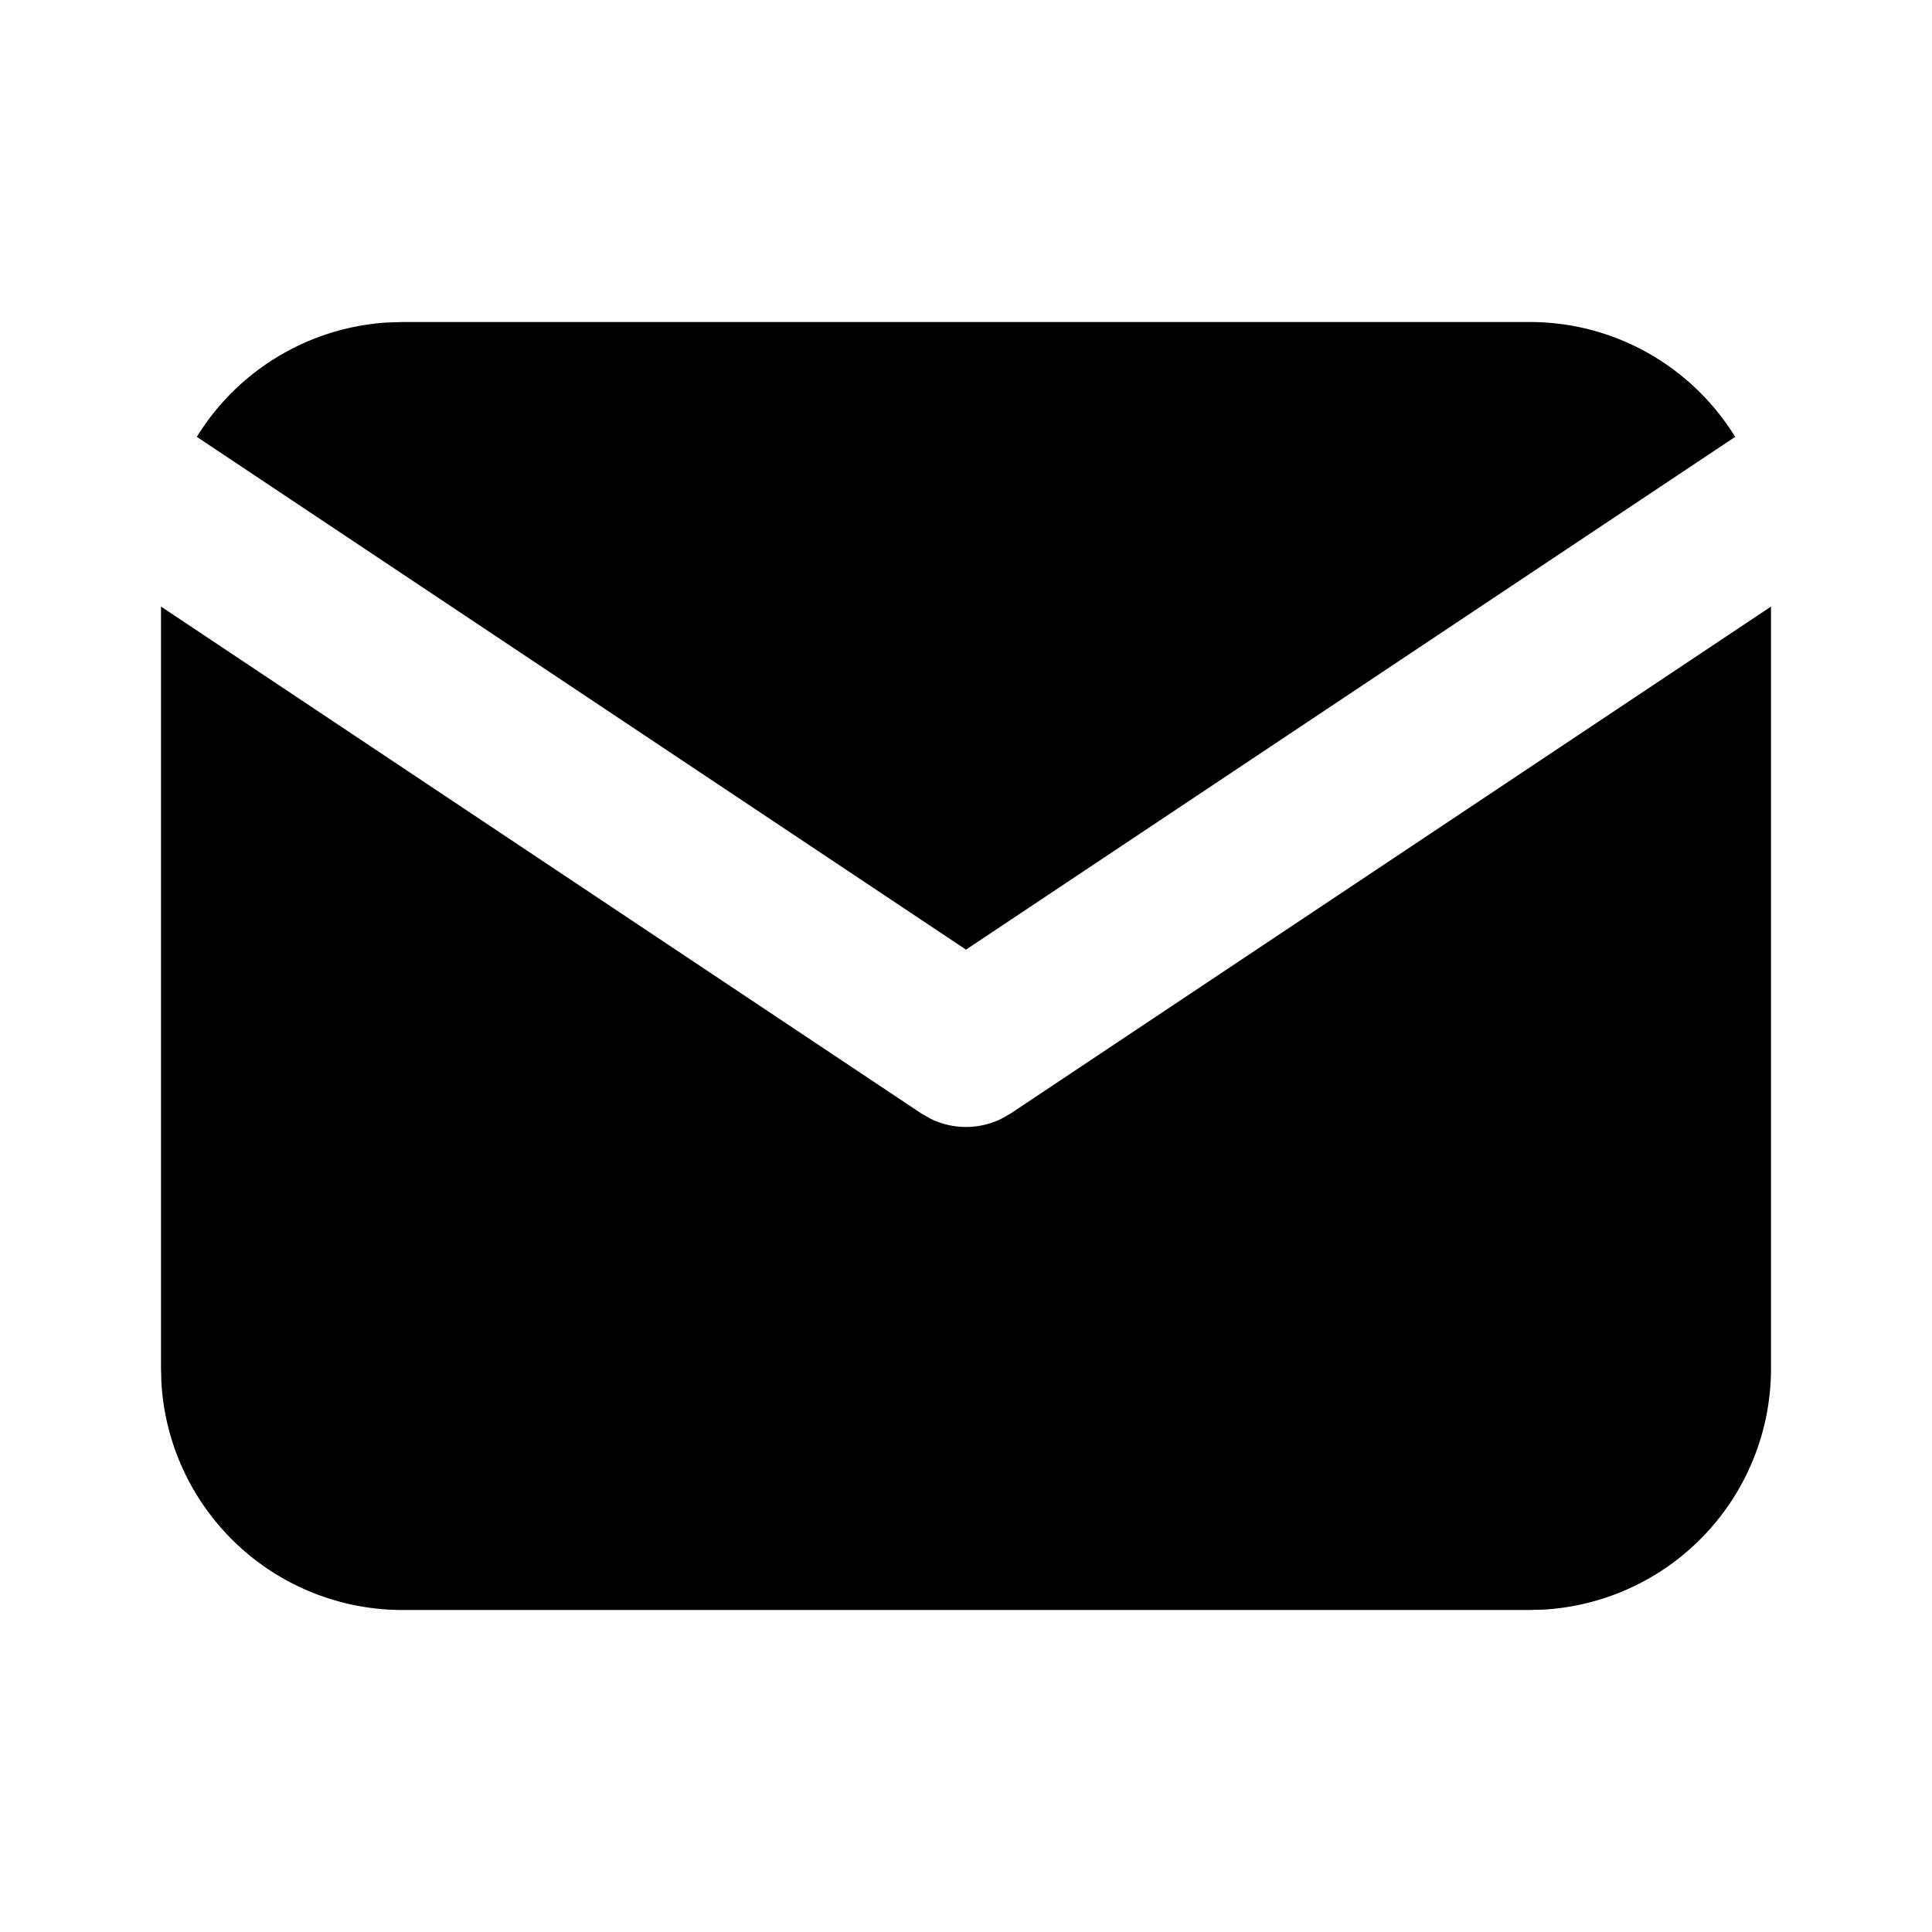
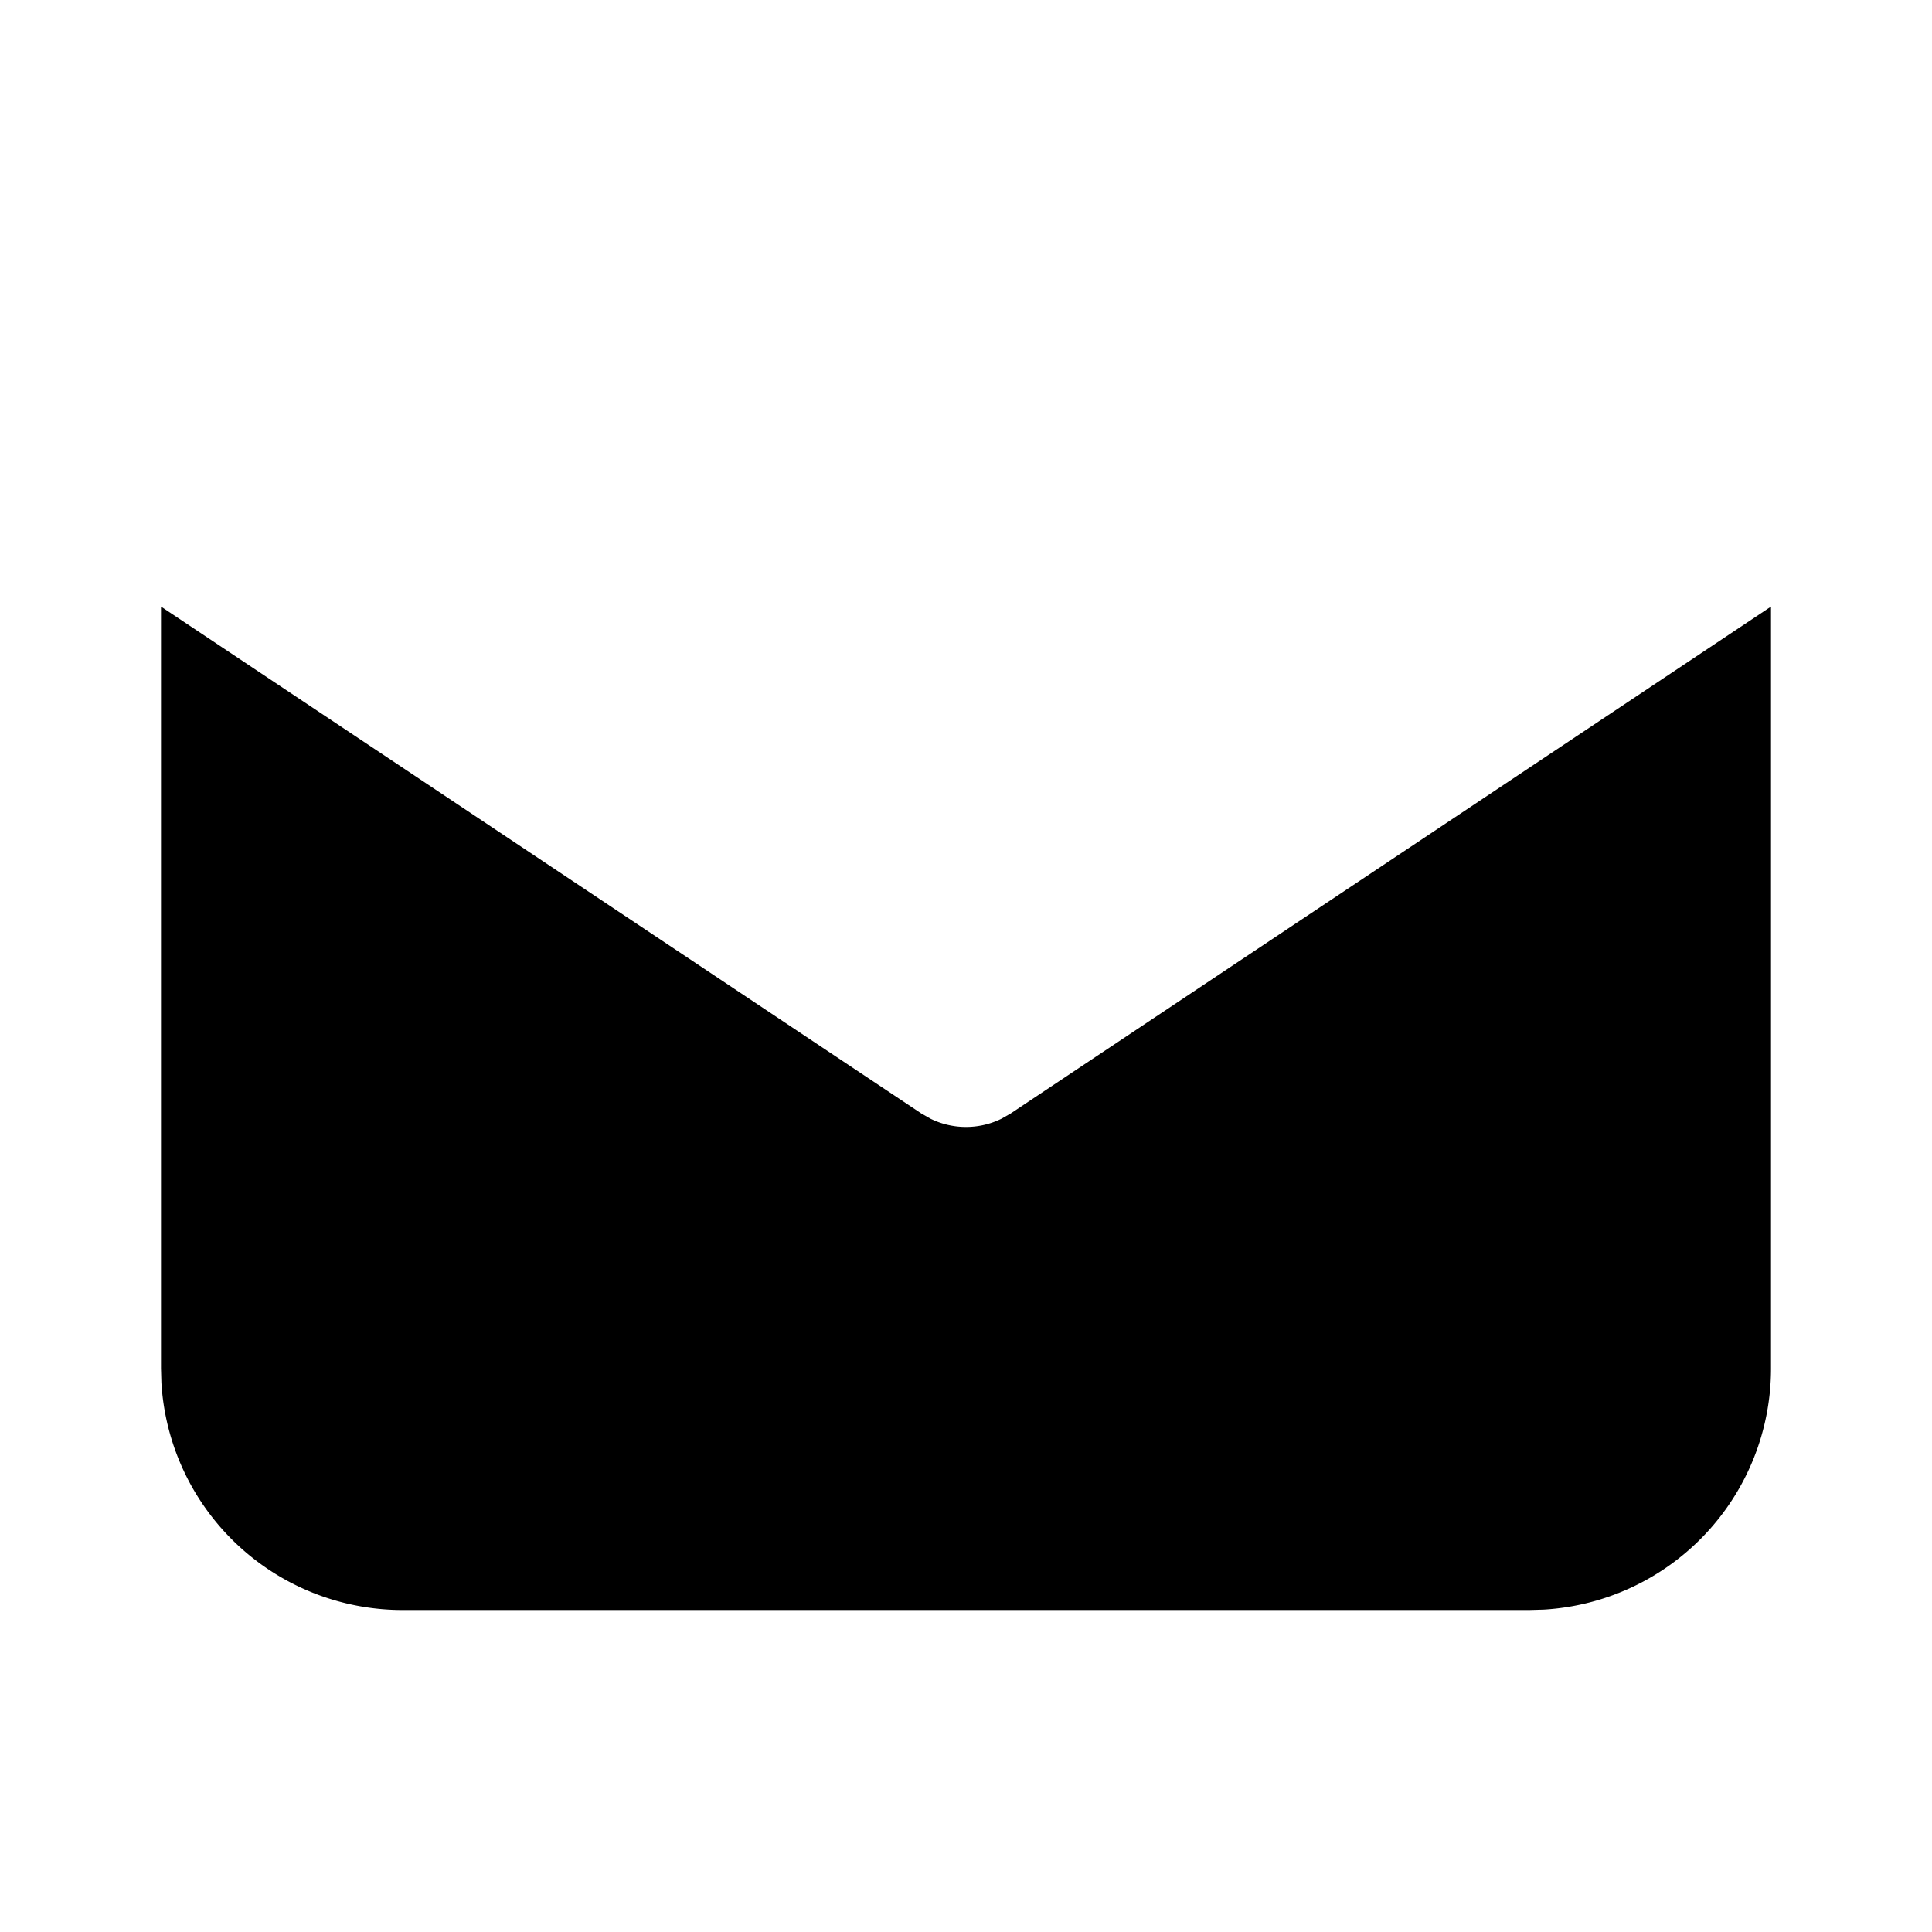
<svg xmlns="http://www.w3.org/2000/svg" width="24" height="24" viewBox="0 0 24 24" fill="currentColor" class="icon icon-tabler icons-tabler-filled icon-tabler-mail">
-   <path stroke="none" d="M0 0h24v24H0z" fill="none" />
+   <path stroke="none" d="M0 0h24v24H0" fill="none" />
  <path d="M22 7.535v9.465a3 3 0 0 1 -2.824 2.995l-.176 .005h-14a3 3 0 0 1 -2.995 -2.824l-.005 -.176v-9.465l9.445 6.297l.116 .066a1 1 0 0 0 .878 0l.116 -.066l9.445 -6.297z" />
-   <path d="M19 4c1.08 0 2.027 .57 2.555 1.427l-9.555 6.37l-9.555 -6.37a2.999 2.999 0 0 1 2.354 -1.42l.201 -.007h14z" />
</svg>